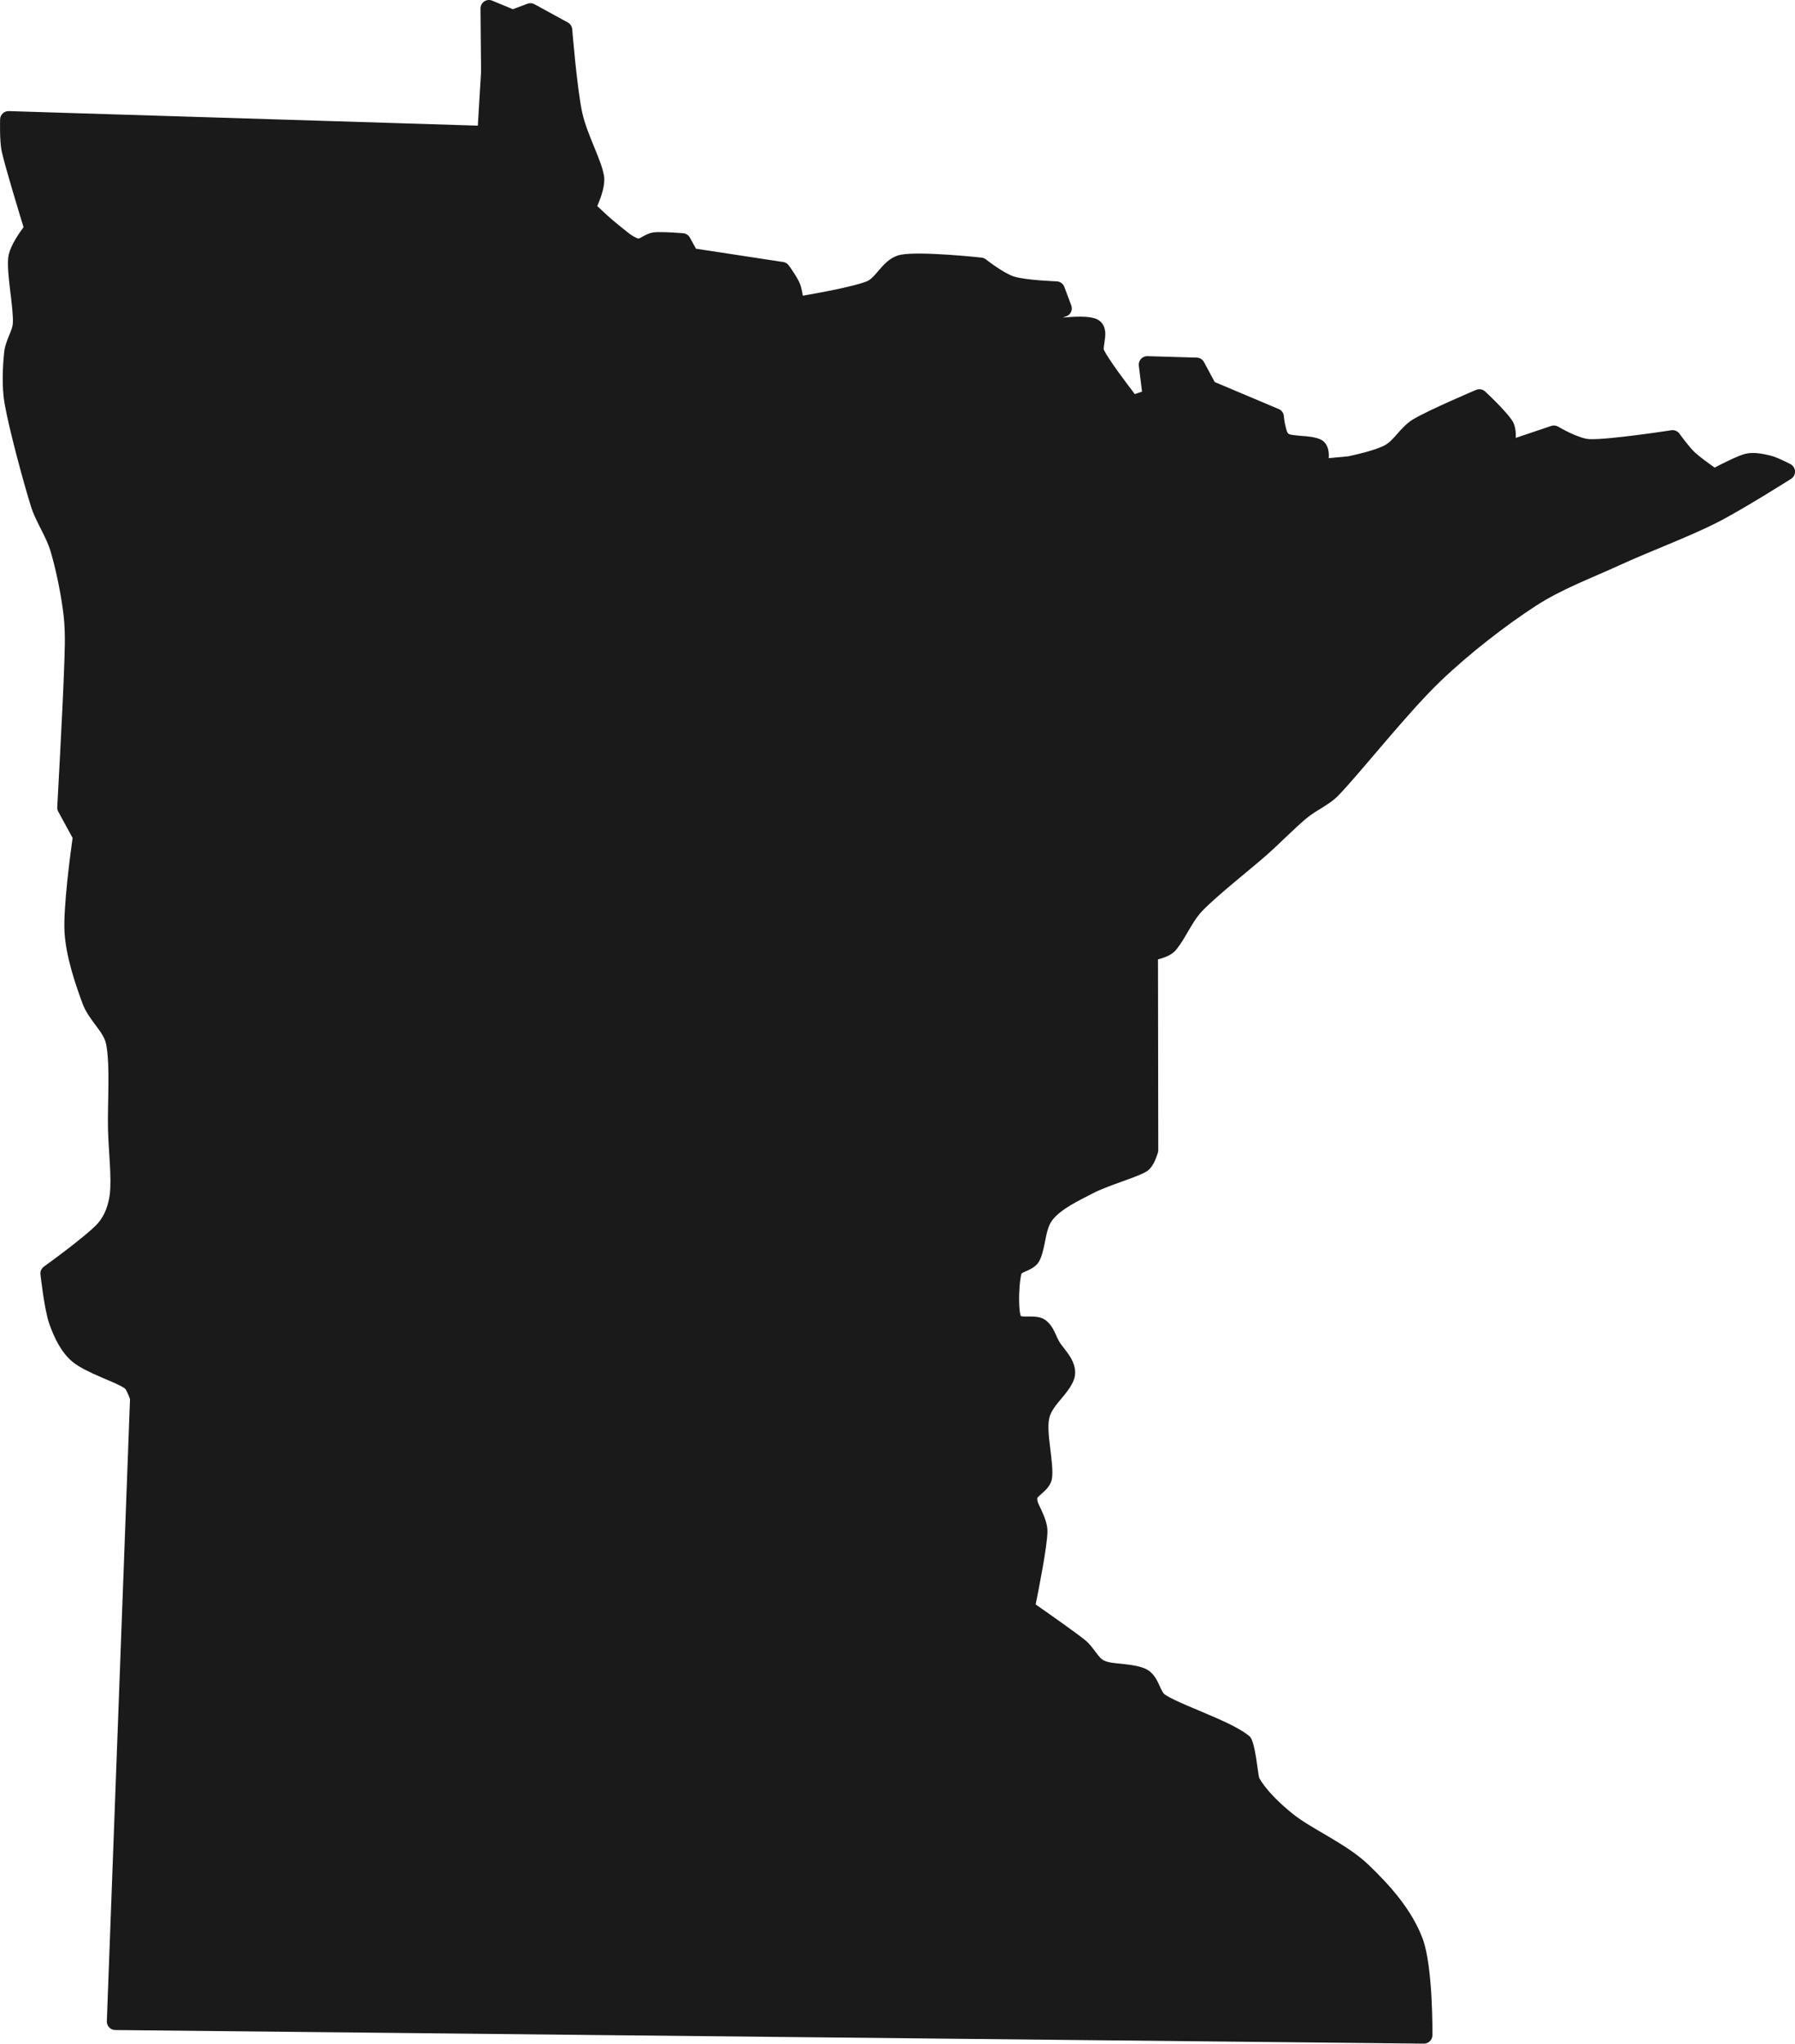
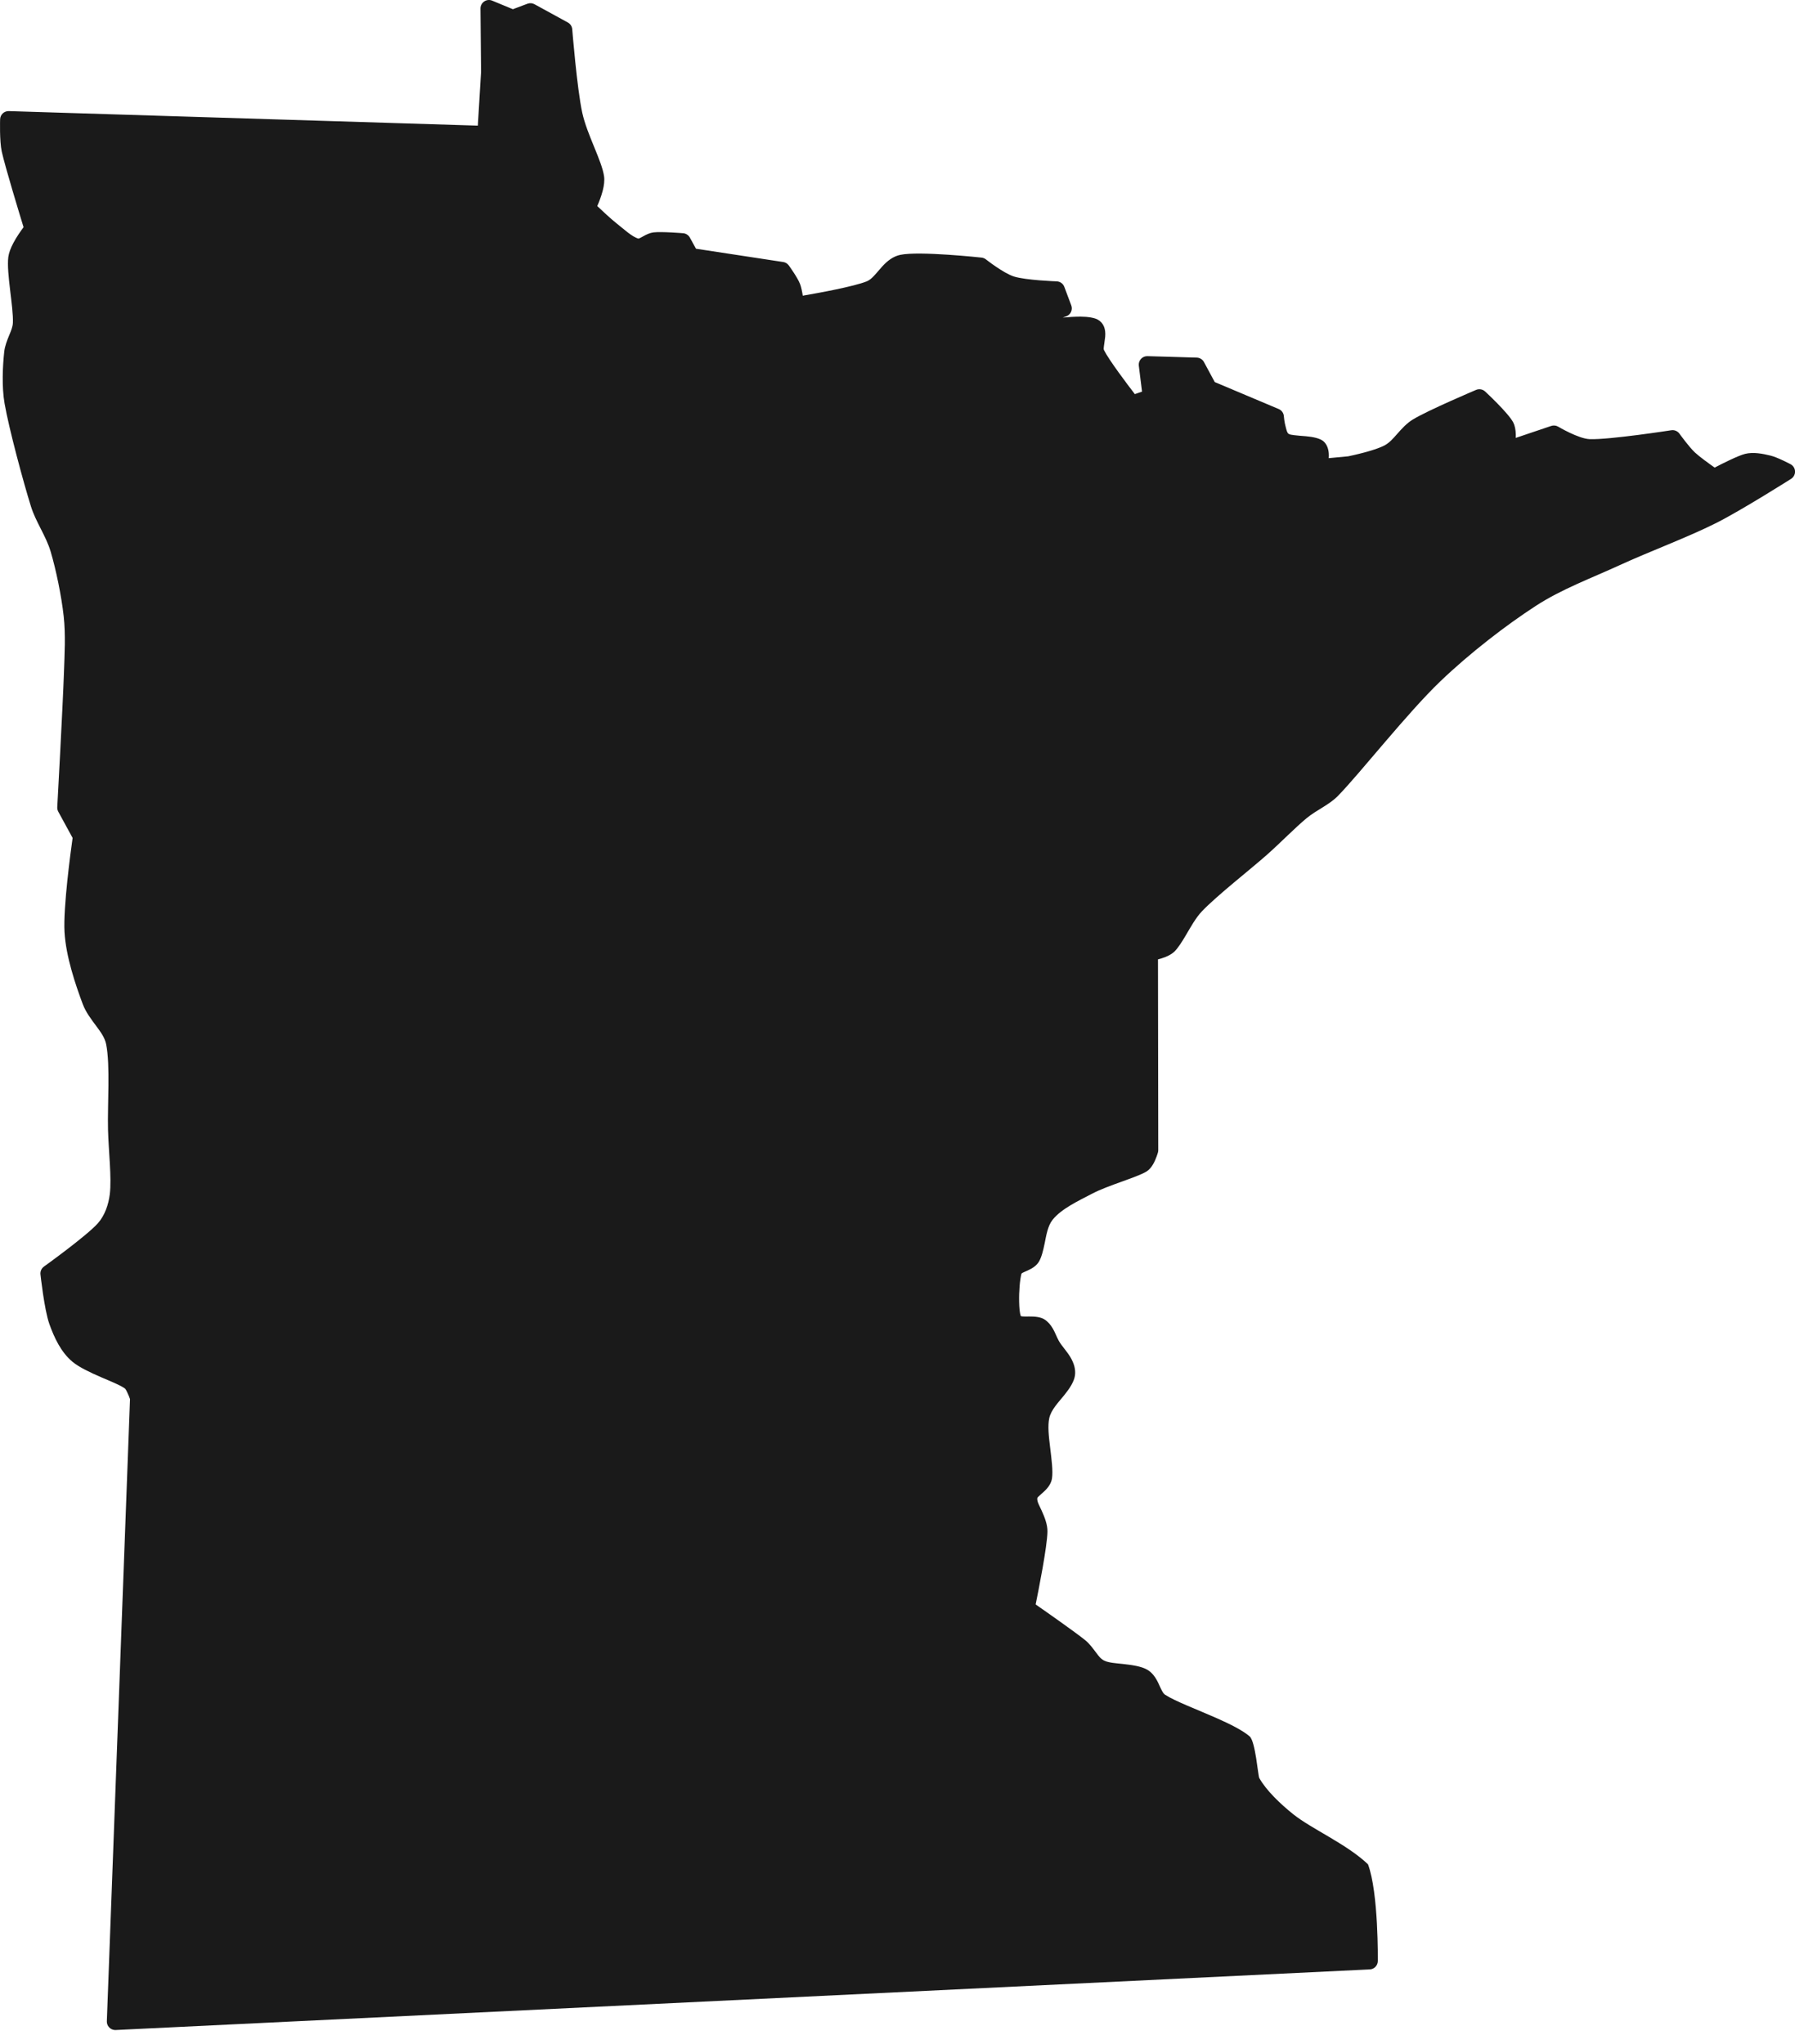
<svg xmlns="http://www.w3.org/2000/svg" version="1.1" id="Layer_1" x="0px" y="0px" width="149.723px" height="170.478px" viewBox="0 0 149.723 170.478" xml:space="preserve">
-   <path fill-rule="evenodd" clip-rule="evenodd" fill="#1A1A1A" d="M40.126,6.011l-0.048-5.299c-0.002-0.237,0.115-0.459,0.311-0.591  c0.196-0.133,0.446-0.158,0.665-0.067l1.726,0.715l1.215-0.458c0.193-0.072,0.407-0.057,0.588,0.042l2.783,1.524  c0.208,0.114,0.345,0.326,0.364,0.562c0,0,0.396,4.924,0.833,6.95c0.397,1.834,1.64,4.011,1.824,5.326  c0.048,0.338-0.003,0.771-0.118,1.208c-0.12,0.461-0.305,0.931-0.451,1.267c0.435,0.414,1.165,1.095,1.613,1.446  c0.581,0.456,1.293,1.128,1.823,1.269c0.023-0.007,0.108-0.038,0.155-0.061c0.08-0.04,0.159-0.086,0.238-0.131  c0.282-0.159,0.574-0.293,0.873-0.328c0.676-0.077,2.464,0.071,2.464,0.071c0.235,0.02,0.444,0.157,0.558,0.364l0.51,0.928  l7.276,1.109c0.186,0.028,0.352,0.128,0.462,0.279c0,0,0.726,0.998,0.938,1.542c0.098,0.253,0.177,0.642,0.232,0.988  c1.352-0.232,4.242-0.76,5.334-1.194c0.229-0.091,0.412-0.261,0.591-0.447c0.246-0.256,0.472-0.547,0.712-0.807  c0.428-0.465,0.903-0.834,1.499-0.959c1.593-0.334,6.78,0.231,6.78,0.231c0.129,0.015,0.252,0.065,0.354,0.144  c0,0,1.471,1.159,2.345,1.433c1,0.314,3.566,0.404,3.566,0.404c0.284,0.011,0.534,0.191,0.633,0.457l0.581,1.549  c0.067,0.177,0.059,0.373-0.021,0.545c-0.078,0.171-0.224,0.304-0.401,0.367l-0.288,0.103c0.472-0.042,1.016-0.078,1.494-0.076  c0.629,0.002,1.162,0.097,1.42,0.243c0.505,0.285,0.679,0.792,0.625,1.429c-0.021,0.25-0.078,0.526-0.106,0.792  c-0.012,0.119-0.038,0.236,0.008,0.329c0.402,0.81,1.913,2.812,2.57,3.668l0.601-0.207l-0.269-2.166  c-0.024-0.205,0.04-0.41,0.179-0.562c0.139-0.153,0.336-0.237,0.543-0.231l4.113,0.121c0.252,0.008,0.481,0.149,0.6,0.371  l0.899,1.669l5.336,2.25c0.245,0.103,0.411,0.335,0.429,0.6c0,0,0.036,0.494,0.171,0.965c0.056,0.197,0.096,0.409,0.219,0.498  c0.103,0.076,0.276,0.089,0.466,0.116c0.313,0.043,0.664,0.062,0.989,0.09c0.614,0.053,1.148,0.182,1.415,0.387  c0.269,0.206,0.447,0.569,0.483,1.01c0.013,0.138,0.011,0.286,0,0.431l1.619-0.153c0.296-0.061,2.259-0.476,3.075-0.933  c0.395-0.221,0.692-0.572,0.997-0.916c0.405-0.458,0.815-0.913,1.328-1.225c1.276-0.776,5.271-2.467,5.271-2.467  c0.253-0.107,0.545-0.057,0.749,0.128c0,0,1.962,1.813,2.358,2.601c0.128,0.255,0.197,0.611,0.206,0.989  c0.002,0.095,0.001,0.191-0.003,0.286l2.957-0.998c0.191-0.064,0.402-0.044,0.578,0.059c0,0,1.686,1.006,2.628,1.043  c1.616,0.063,6.809-0.742,6.809-0.742c0.262-0.041,0.524,0.069,0.679,0.283c0,0,0.796,1.105,1.29,1.569  c0.382,0.357,1.187,0.937,1.649,1.263c0.65-0.34,1.949-0.995,2.537-1.144c0.689-0.172,1.477-0.014,2.128,0.145  c0.589,0.143,1.67,0.719,1.67,0.719c0.22,0.119,0.36,0.346,0.369,0.596s-0.115,0.486-0.326,0.62c0,0-4.094,2.6-6.256,3.689  c-2.378,1.197-5.532,2.359-8.056,3.519c-2.35,1.08-4.809,1.981-6.977,3.387c-2.492,1.616-5.532,3.959-7.978,6.305  c-2.766,2.653-6.678,7.65-8.525,9.542c-0.749,0.767-1.794,1.182-2.62,1.865c-0.968,0.802-2.154,2.026-3.26,3.009  c-1.453,1.292-4.177,3.407-5.464,4.751c-0.524,0.548-0.962,1.349-1.365,2.032c-0.321,0.542-0.627,1.02-0.915,1.314  c-0.177,0.18-0.451,0.345-0.76,0.47c-0.21,0.085-0.436,0.153-0.635,0.206l0.023,15.912c0,0.064-0.009,0.127-0.025,0.188  c0,0-0.157,0.565-0.412,0.998c-0.158,0.271-0.36,0.49-0.565,0.609c-0.861,0.504-3.162,1.129-4.506,1.831  c-1.171,0.612-2.575,1.265-3.308,2.185c-0.402,0.508-0.521,1.277-0.657,1.951c-0.124,0.606-0.258,1.155-0.47,1.521  c-0.197,0.342-0.548,0.575-0.945,0.753c-0.139,0.063-0.282,0.119-0.41,0.186c-0.035,0.02-0.088,0.056-0.11,0.071  c-0.135,0.495-0.216,1.488-0.196,2.358c0.012,0.486,0.041,0.932,0.141,1.193c0.034,0.01,0.086,0.021,0.121,0.024  c0.171,0.019,0.359,0.011,0.545,0.007c0.515-0.008,1.001,0.047,1.306,0.245c0.3,0.193,0.523,0.462,0.703,0.774  c0.188,0.322,0.318,0.701,0.498,1.022c0.22,0.396,0.673,0.863,0.971,1.369c0.286,0.486,0.445,1.003,0.369,1.521  c-0.073,0.496-0.42,1.047-0.876,1.611c-0.479,0.596-1.106,1.225-1.263,1.926c-0.146,0.648-0.04,1.547,0.064,2.411  c0.124,1.024,0.254,2.009,0.162,2.62c-0.064,0.435-0.333,0.797-0.682,1.118c-0.129,0.119-0.267,0.231-0.389,0.353  c-0.066,0.065-0.15,0.115-0.158,0.203c-0.024,0.282,0.181,0.612,0.347,0.979c0.269,0.588,0.517,1.218,0.502,1.809  c-0.029,1.276-0.727,4.794-0.984,6.059c0.933,0.649,3.306,2.312,4.135,2.982c0.365,0.295,0.648,0.695,0.939,1.079  c0.187,0.247,0.368,0.494,0.641,0.624c0.379,0.182,0.969,0.219,1.55,0.279c0.774,0.082,1.539,0.197,2.022,0.468  c0.421,0.235,0.701,0.63,0.924,1.084c0.111,0.229,0.21,0.476,0.332,0.696c0.069,0.126,0.143,0.248,0.26,0.324  c0.825,0.537,2.666,1.229,4.273,1.938c1.176,0.519,2.231,1.056,2.776,1.535c0.484,0.425,0.693,3.279,0.803,3.475  c0.572,1.02,1.751,2.153,2.826,3.013c1.545,1.236,4.463,2.486,6.24,4.179c1.838,1.749,3.658,3.803,4.554,6.19  c0.889,2.367,0.819,8.075,0.819,8.075c-0.006,0.388-0.324,0.699-0.713,0.695L9.61,169.34c-0.19-0.002-0.372-0.08-0.503-0.219  c-0.132-0.138-0.202-0.322-0.195-0.514l1.932-51.898c-0.042-0.123-0.121-0.34-0.225-0.551c-0.066-0.136-0.128-0.285-0.222-0.35  c-0.395-0.278-1.173-0.584-1.967-0.926c-0.914-0.396-1.844-0.836-2.386-1.288c-0.948-0.791-1.518-1.997-1.931-3.161  c-0.42-1.184-0.738-4.13-0.738-4.13c-0.027-0.252,0.083-0.499,0.289-0.647c0,0,3.567-2.561,4.506-3.621  c0.578-0.654,0.883-1.559,0.989-2.425c0.166-1.356-0.105-3.593-0.149-5.39c-0.052-2.085,0.197-5.36-0.156-7.113  c-0.111-0.55-0.449-1.009-0.791-1.471c-0.445-0.599-0.907-1.198-1.162-1.881c-0.597-1.601-1.403-3.95-1.52-6.016  C5.266,75.691,5.9,71,6.056,69.897l-1.195-2.19c-0.062-0.115-0.092-0.246-0.085-0.377c0,0,0.467-8.517,0.556-11.188  c0.052-1.578,0.152-3.168-0.02-4.739c-0.186-1.687-0.639-3.879-1.088-5.393c-0.39-1.313-1.236-2.458-1.643-3.765  c-0.644-2.066-1.828-6.459-2.199-8.582c-0.247-1.415-0.154-3.161-0.031-4.31c0.052-0.492,0.241-0.96,0.432-1.426  c0.134-0.327,0.276-0.65,0.291-0.998c0.057-1.328-0.546-4.152-0.383-5.476c0.043-0.348,0.202-0.768,0.42-1.179  c0.269-0.51,0.623-1.012,0.854-1.321c-0.363-1.181-1.531-5.019-1.819-6.31c-0.196-0.878-0.137-2.695-0.137-2.695  c0.014-0.389,0.339-0.692,0.727-0.68l39.12,1.213L40.126,6.011L40.126,6.011z" />
+   <path fill-rule="evenodd" clip-rule="evenodd" fill="#1A1A1A" d="M40.126,6.011l-0.048-5.299c-0.002-0.237,0.115-0.459,0.311-0.591  c0.196-0.133,0.446-0.158,0.665-0.067l1.726,0.715l1.215-0.458c0.193-0.072,0.407-0.057,0.588,0.042l2.783,1.524  c0.208,0.114,0.345,0.326,0.364,0.562c0,0,0.396,4.924,0.833,6.95c0.397,1.834,1.64,4.011,1.824,5.326  c0.048,0.338-0.003,0.771-0.118,1.208c-0.12,0.461-0.305,0.931-0.451,1.267c0.435,0.414,1.165,1.095,1.613,1.446  c0.581,0.456,1.293,1.128,1.823,1.269c0.023-0.007,0.108-0.038,0.155-0.061c0.08-0.04,0.159-0.086,0.238-0.131  c0.282-0.159,0.574-0.293,0.873-0.328c0.676-0.077,2.464,0.071,2.464,0.071c0.235,0.02,0.444,0.157,0.558,0.364l0.51,0.928  l7.276,1.109c0.186,0.028,0.352,0.128,0.462,0.279c0,0,0.726,0.998,0.938,1.542c0.098,0.253,0.177,0.642,0.232,0.988  c1.352-0.232,4.242-0.76,5.334-1.194c0.229-0.091,0.412-0.261,0.591-0.447c0.246-0.256,0.472-0.547,0.712-0.807  c0.428-0.465,0.903-0.834,1.499-0.959c1.593-0.334,6.78,0.231,6.78,0.231c0.129,0.015,0.252,0.065,0.354,0.144  c0,0,1.471,1.159,2.345,1.433c1,0.314,3.566,0.404,3.566,0.404c0.284,0.011,0.534,0.191,0.633,0.457l0.581,1.549  c0.067,0.177,0.059,0.373-0.021,0.545c-0.078,0.171-0.224,0.304-0.401,0.367l-0.288,0.103c0.472-0.042,1.016-0.078,1.494-0.076  c0.629,0.002,1.162,0.097,1.42,0.243c0.505,0.285,0.679,0.792,0.625,1.429c-0.021,0.25-0.078,0.526-0.106,0.792  c-0.012,0.119-0.038,0.236,0.008,0.329c0.402,0.81,1.913,2.812,2.57,3.668l0.601-0.207l-0.269-2.166  c-0.024-0.205,0.04-0.41,0.179-0.562c0.139-0.153,0.336-0.237,0.543-0.231l4.113,0.121c0.252,0.008,0.481,0.149,0.6,0.371  l0.899,1.669l5.336,2.25c0.245,0.103,0.411,0.335,0.429,0.6c0,0,0.036,0.494,0.171,0.965c0.056,0.197,0.096,0.409,0.219,0.498  c0.103,0.076,0.276,0.089,0.466,0.116c0.313,0.043,0.664,0.062,0.989,0.09c0.614,0.053,1.148,0.182,1.415,0.387  c0.269,0.206,0.447,0.569,0.483,1.01c0.013,0.138,0.011,0.286,0,0.431l1.619-0.153c0.296-0.061,2.259-0.476,3.075-0.933  c0.395-0.221,0.692-0.572,0.997-0.916c0.405-0.458,0.815-0.913,1.328-1.225c1.276-0.776,5.271-2.467,5.271-2.467  c0.253-0.107,0.545-0.057,0.749,0.128c0,0,1.962,1.813,2.358,2.601c0.128,0.255,0.197,0.611,0.206,0.989  c0.002,0.095,0.001,0.191-0.003,0.286l2.957-0.998c0.191-0.064,0.402-0.044,0.578,0.059c0,0,1.686,1.006,2.628,1.043  c1.616,0.063,6.809-0.742,6.809-0.742c0.262-0.041,0.524,0.069,0.679,0.283c0,0,0.796,1.105,1.29,1.569  c0.382,0.357,1.187,0.937,1.649,1.263c0.65-0.34,1.949-0.995,2.537-1.144c0.689-0.172,1.477-0.014,2.128,0.145  c0.589,0.143,1.67,0.719,1.67,0.719c0.22,0.119,0.36,0.346,0.369,0.596s-0.115,0.486-0.326,0.62c0,0-4.094,2.6-6.256,3.689  c-2.378,1.197-5.532,2.359-8.056,3.519c-2.35,1.08-4.809,1.981-6.977,3.387c-2.492,1.616-5.532,3.959-7.978,6.305  c-2.766,2.653-6.678,7.65-8.525,9.542c-0.749,0.767-1.794,1.182-2.62,1.865c-0.968,0.802-2.154,2.026-3.26,3.009  c-1.453,1.292-4.177,3.407-5.464,4.751c-0.524,0.548-0.962,1.349-1.365,2.032c-0.321,0.542-0.627,1.02-0.915,1.314  c-0.177,0.18-0.451,0.345-0.76,0.47c-0.21,0.085-0.436,0.153-0.635,0.206l0.023,15.912c0,0.064-0.009,0.127-0.025,0.188  c0,0-0.157,0.565-0.412,0.998c-0.158,0.271-0.36,0.49-0.565,0.609c-0.861,0.504-3.162,1.129-4.506,1.831  c-1.171,0.612-2.575,1.265-3.308,2.185c-0.402,0.508-0.521,1.277-0.657,1.951c-0.124,0.606-0.258,1.155-0.47,1.521  c-0.197,0.342-0.548,0.575-0.945,0.753c-0.139,0.063-0.282,0.119-0.41,0.186c-0.035,0.02-0.088,0.056-0.11,0.071  c-0.135,0.495-0.216,1.488-0.196,2.358c0.012,0.486,0.041,0.932,0.141,1.193c0.034,0.01,0.086,0.021,0.121,0.024  c0.171,0.019,0.359,0.011,0.545,0.007c0.515-0.008,1.001,0.047,1.306,0.245c0.3,0.193,0.523,0.462,0.703,0.774  c0.188,0.322,0.318,0.701,0.498,1.022c0.22,0.396,0.673,0.863,0.971,1.369c0.286,0.486,0.445,1.003,0.369,1.521  c-0.073,0.496-0.42,1.047-0.876,1.611c-0.479,0.596-1.106,1.225-1.263,1.926c-0.146,0.648-0.04,1.547,0.064,2.411  c0.124,1.024,0.254,2.009,0.162,2.62c-0.064,0.435-0.333,0.797-0.682,1.118c-0.129,0.119-0.267,0.231-0.389,0.353  c-0.066,0.065-0.15,0.115-0.158,0.203c-0.024,0.282,0.181,0.612,0.347,0.979c0.269,0.588,0.517,1.218,0.502,1.809  c-0.029,1.276-0.727,4.794-0.984,6.059c0.933,0.649,3.306,2.312,4.135,2.982c0.365,0.295,0.648,0.695,0.939,1.079  c0.187,0.247,0.368,0.494,0.641,0.624c0.379,0.182,0.969,0.219,1.55,0.279c0.774,0.082,1.539,0.197,2.022,0.468  c0.421,0.235,0.701,0.63,0.924,1.084c0.111,0.229,0.21,0.476,0.332,0.696c0.069,0.126,0.143,0.248,0.26,0.324  c0.825,0.537,2.666,1.229,4.273,1.938c1.176,0.519,2.231,1.056,2.776,1.535c0.484,0.425,0.693,3.279,0.803,3.475  c0.572,1.02,1.751,2.153,2.826,3.013c1.545,1.236,4.463,2.486,6.24,4.179c0.889,2.367,0.819,8.075,0.819,8.075c-0.006,0.388-0.324,0.699-0.713,0.695L9.61,169.34c-0.19-0.002-0.372-0.08-0.503-0.219  c-0.132-0.138-0.202-0.322-0.195-0.514l1.932-51.898c-0.042-0.123-0.121-0.34-0.225-0.551c-0.066-0.136-0.128-0.285-0.222-0.35  c-0.395-0.278-1.173-0.584-1.967-0.926c-0.914-0.396-1.844-0.836-2.386-1.288c-0.948-0.791-1.518-1.997-1.931-3.161  c-0.42-1.184-0.738-4.13-0.738-4.13c-0.027-0.252,0.083-0.499,0.289-0.647c0,0,3.567-2.561,4.506-3.621  c0.578-0.654,0.883-1.559,0.989-2.425c0.166-1.356-0.105-3.593-0.149-5.39c-0.052-2.085,0.197-5.36-0.156-7.113  c-0.111-0.55-0.449-1.009-0.791-1.471c-0.445-0.599-0.907-1.198-1.162-1.881c-0.597-1.601-1.403-3.95-1.52-6.016  C5.266,75.691,5.9,71,6.056,69.897l-1.195-2.19c-0.062-0.115-0.092-0.246-0.085-0.377c0,0,0.467-8.517,0.556-11.188  c0.052-1.578,0.152-3.168-0.02-4.739c-0.186-1.687-0.639-3.879-1.088-5.393c-0.39-1.313-1.236-2.458-1.643-3.765  c-0.644-2.066-1.828-6.459-2.199-8.582c-0.247-1.415-0.154-3.161-0.031-4.31c0.052-0.492,0.241-0.96,0.432-1.426  c0.134-0.327,0.276-0.65,0.291-0.998c0.057-1.328-0.546-4.152-0.383-5.476c0.043-0.348,0.202-0.768,0.42-1.179  c0.269-0.51,0.623-1.012,0.854-1.321c-0.363-1.181-1.531-5.019-1.819-6.31c-0.196-0.878-0.137-2.695-0.137-2.695  c0.014-0.389,0.339-0.692,0.727-0.68l39.12,1.213L40.126,6.011L40.126,6.011z" />
</svg>